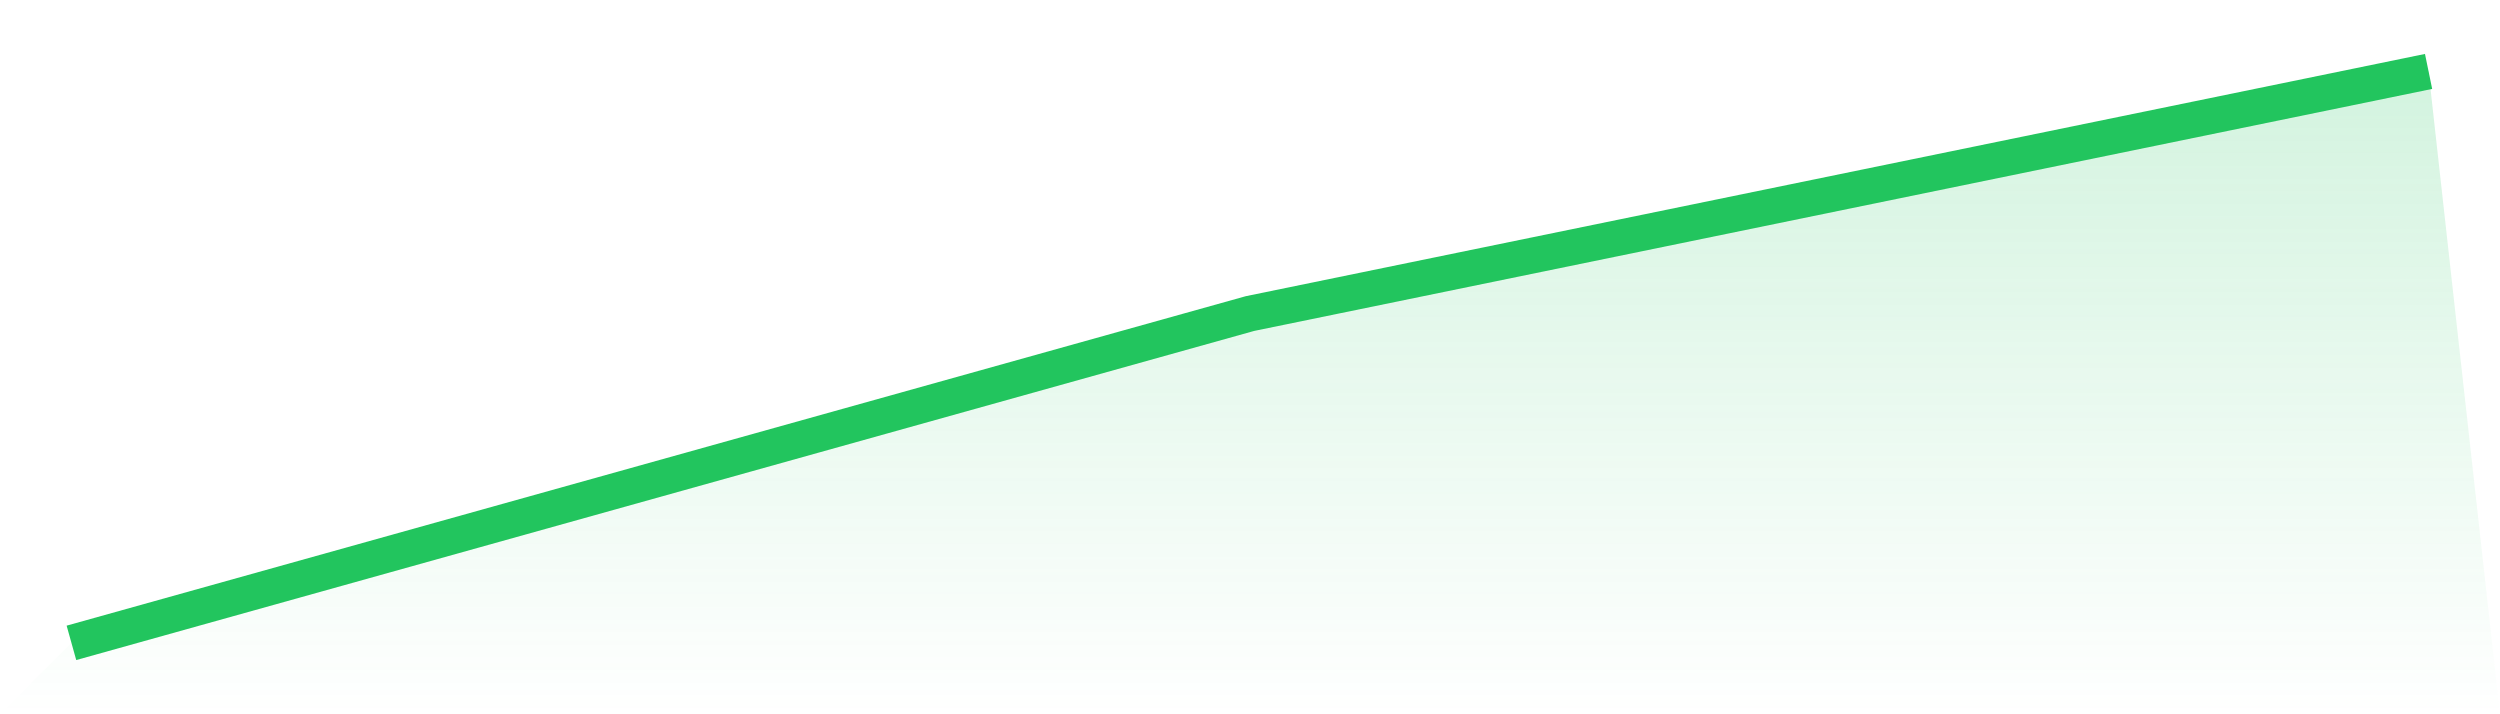
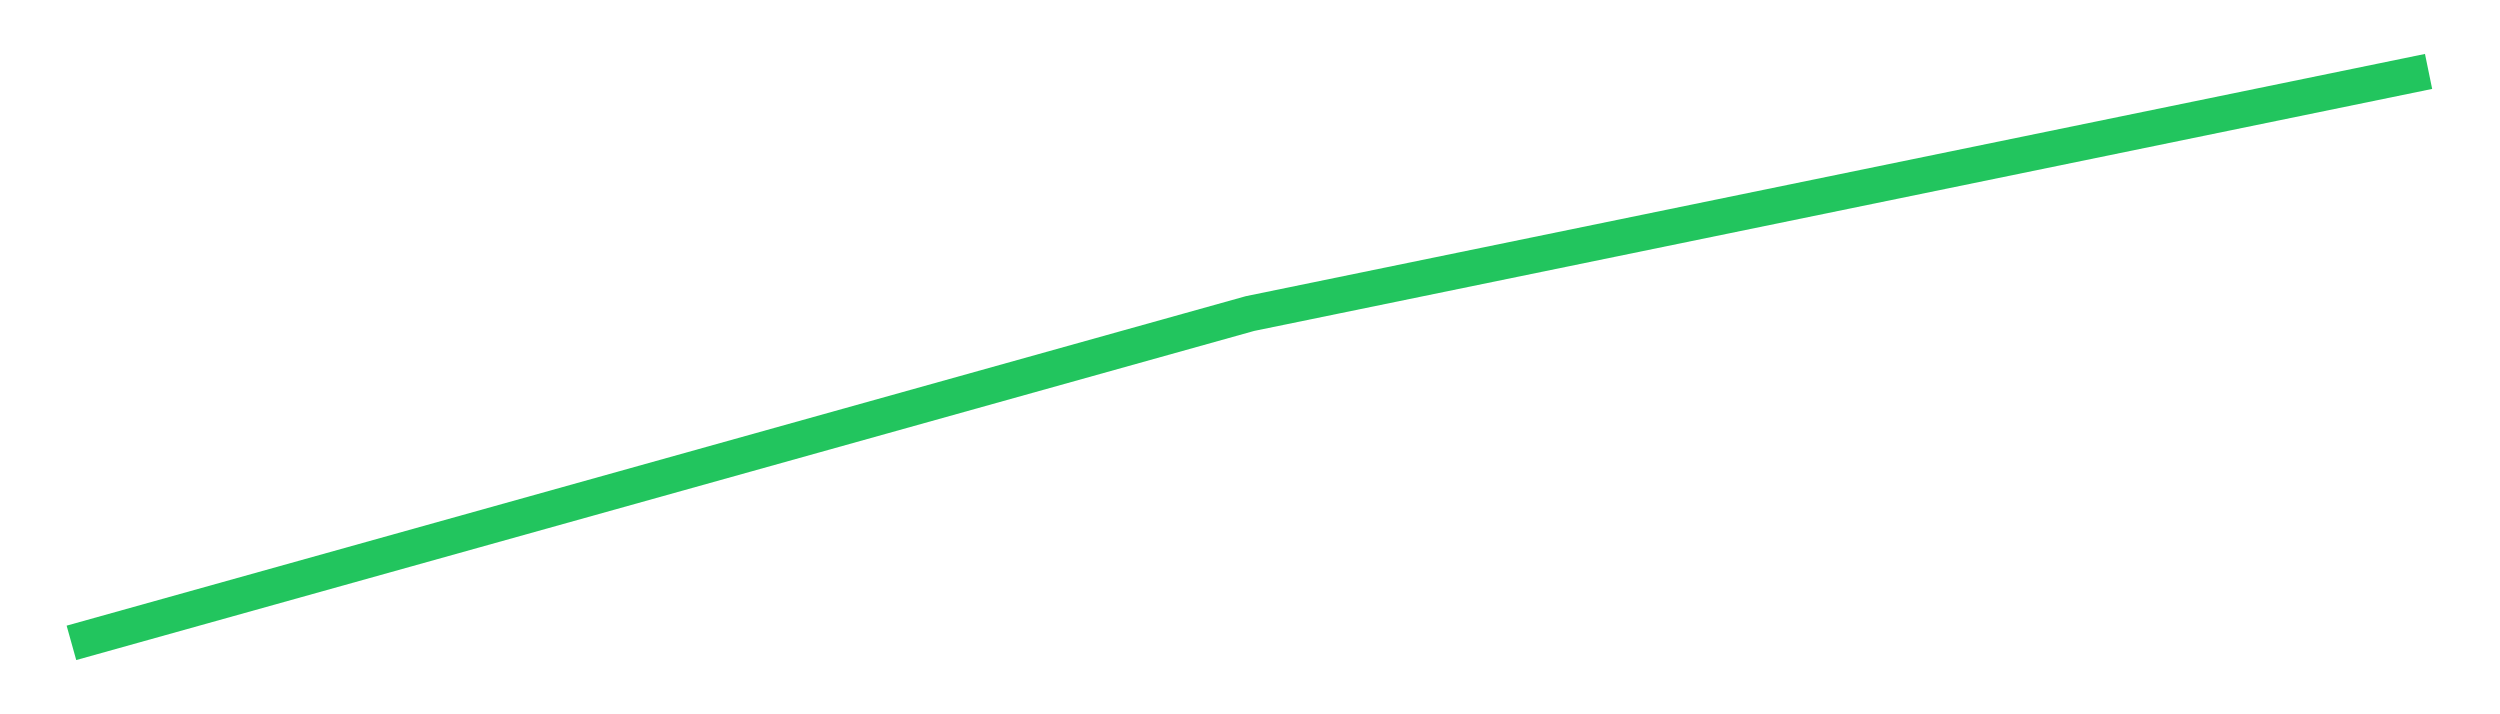
<svg xmlns="http://www.w3.org/2000/svg" viewBox="0 0 140 40">
  <defs>
    <linearGradient id="gradient" x1="0" x2="0" y1="0" y2="1">
      <stop offset="0%" stop-color="#22c55e" stop-opacity="0.2" />
      <stop offset="100%" stop-color="#22c55e" stop-opacity="0" />
    </linearGradient>
  </defs>
-   <path d="M4,36 L4,36 L70,17.559 L136,4 L140,40 L0,40 z" fill="url(#gradient)" />
  <path d="M4,36 L4,36 L70,17.559 L136,4" fill="none" stroke="#22c55e" stroke-width="2" />
</svg>